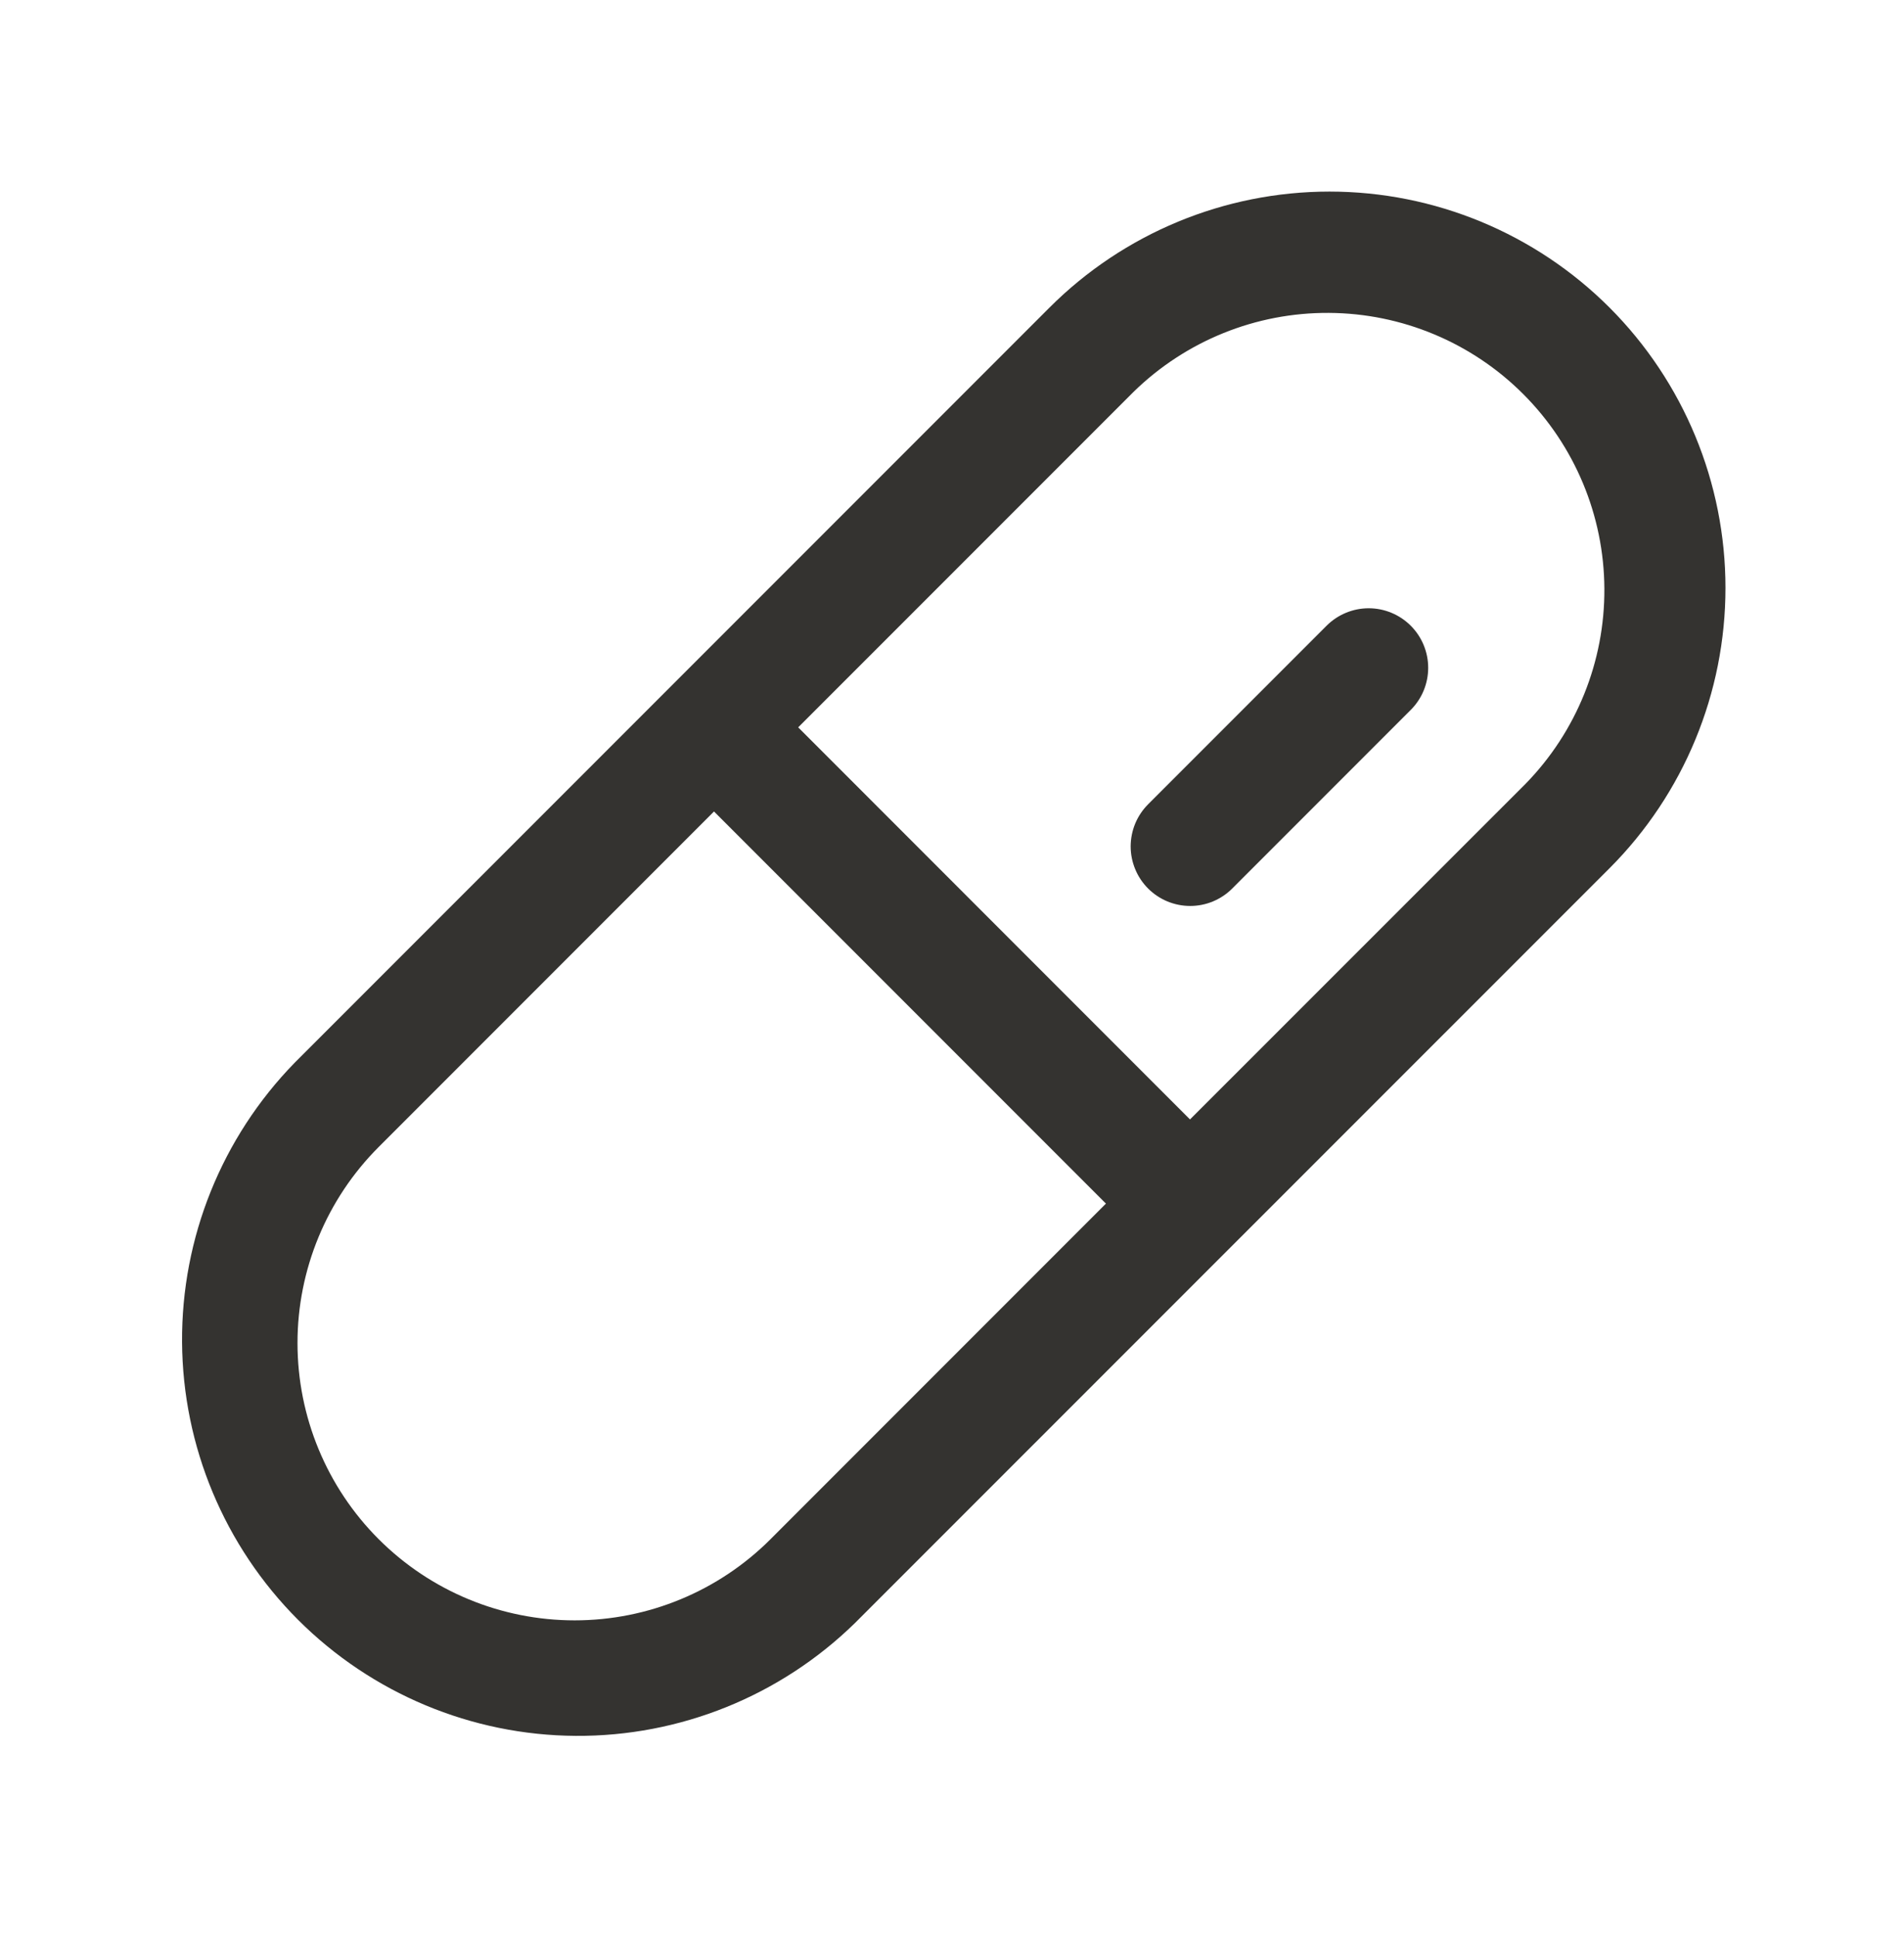
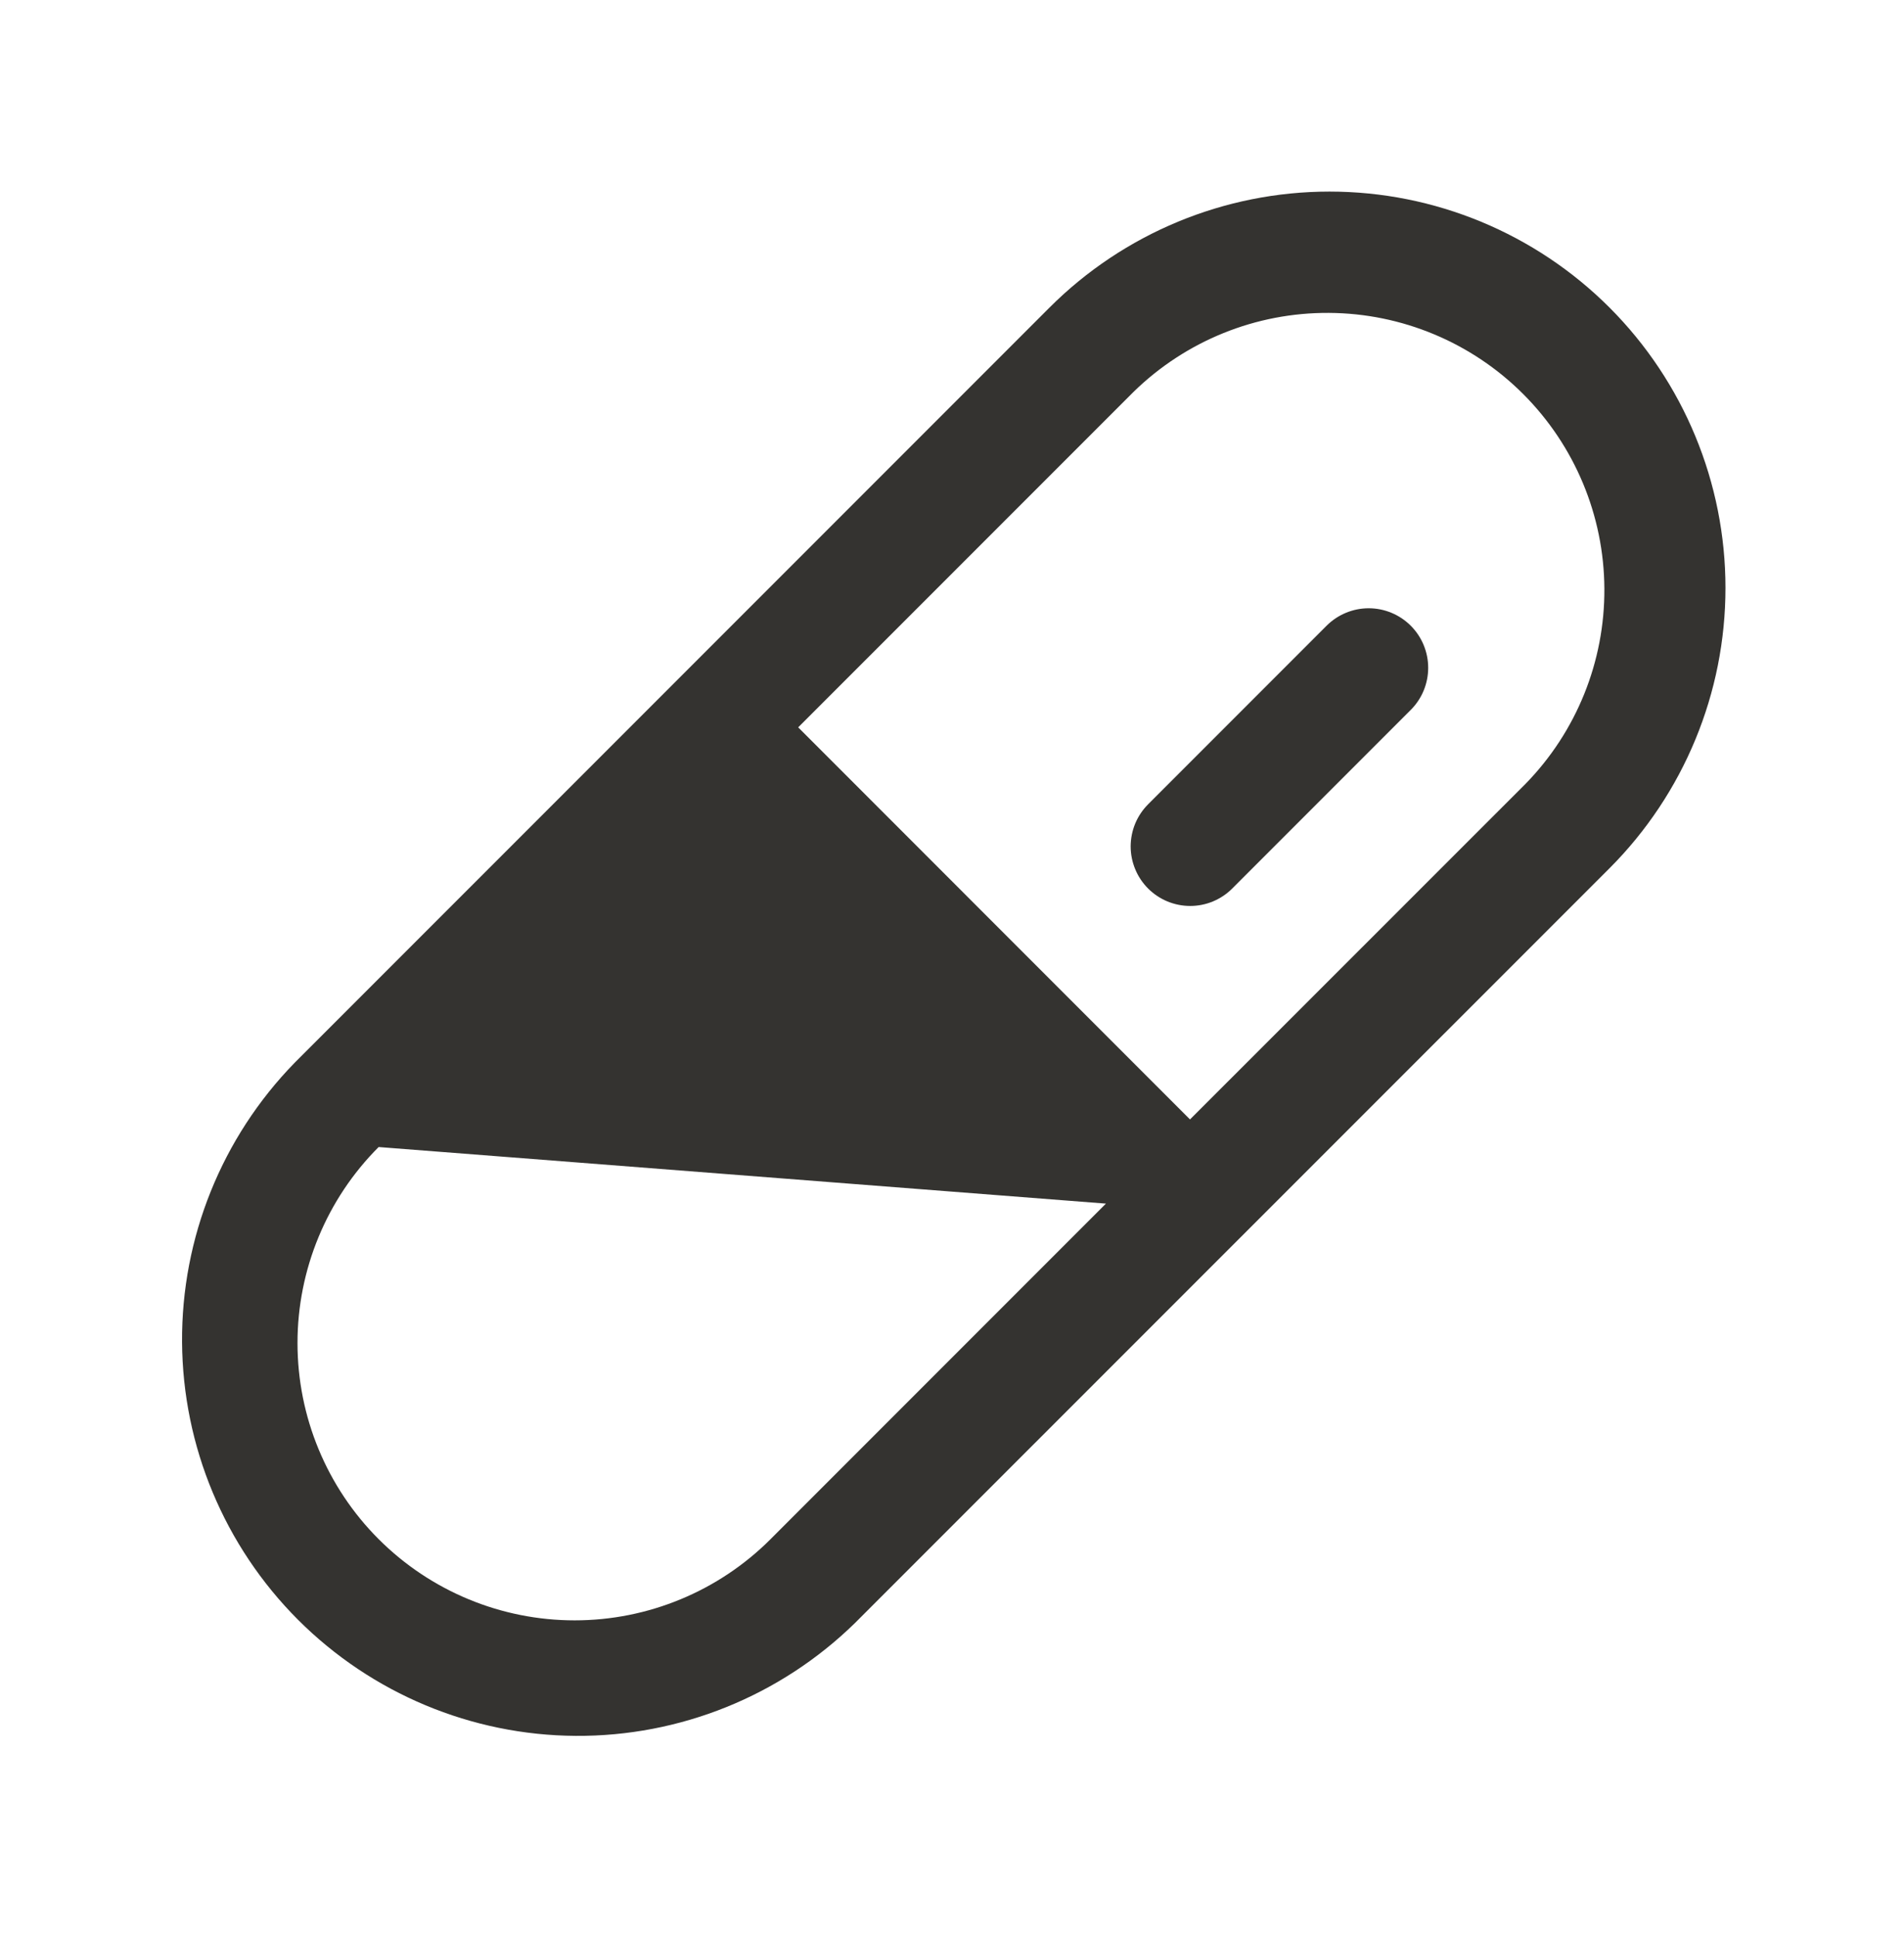
<svg xmlns="http://www.w3.org/2000/svg" width="60" height="61" viewBox="0 0 60 61" fill="none">
-   <path d="M50.723 9.69C48.382 7.349 45.207 6.034 41.897 6.034C38.586 6.034 35.411 7.349 33.07 9.69L9.281 33.477C6.989 35.828 5.716 38.987 5.737 42.27C5.758 45.553 7.071 48.696 9.393 51.018C11.715 53.339 14.858 54.653 18.141 54.673C21.424 54.694 24.584 53.42 26.934 51.127L50.726 27.341C53.063 24.998 54.375 21.824 54.374 18.515C54.374 15.206 53.061 12.032 50.723 9.69ZM24.283 48.477C22.646 50.115 20.425 51.035 18.108 51.035C15.792 51.035 13.571 50.115 11.933 48.478C10.295 46.84 9.375 44.619 9.375 42.303C9.374 39.987 10.294 37.765 11.932 36.127L22.5 25.559L34.851 37.909L24.283 48.477ZM48.072 24.69L37.5 35.258L25.153 22.909L35.723 12.341C37.367 10.735 39.578 9.841 41.877 9.855C44.175 9.868 46.376 10.787 48.001 12.412C49.626 14.038 50.545 16.238 50.558 18.537C50.572 20.835 49.679 23.046 48.072 24.69ZM44.456 19.707C44.63 19.881 44.769 20.088 44.863 20.316C44.957 20.543 45.006 20.787 45.006 21.034C45.006 21.28 44.957 21.524 44.863 21.752C44.769 21.979 44.63 22.186 44.456 22.36L38.831 27.985C38.657 28.159 38.45 28.297 38.222 28.392C37.995 28.486 37.751 28.534 37.505 28.534C37.259 28.534 37.015 28.485 36.787 28.391C36.56 28.297 36.353 28.158 36.179 27.984C36.005 27.81 35.867 27.603 35.773 27.375C35.679 27.148 35.63 26.904 35.63 26.658C35.631 26.412 35.679 26.168 35.773 25.94C35.868 25.713 36.006 25.506 36.18 25.332L41.805 19.707C42.157 19.356 42.634 19.158 43.131 19.158C43.628 19.158 44.104 19.356 44.456 19.707Z" fill="#343330" />
+   <path d="M50.723 9.69C48.382 7.349 45.207 6.034 41.897 6.034C38.586 6.034 35.411 7.349 33.07 9.69L9.281 33.477C6.989 35.828 5.716 38.987 5.737 42.27C5.758 45.553 7.071 48.696 9.393 51.018C11.715 53.339 14.858 54.653 18.141 54.673C21.424 54.694 24.584 53.42 26.934 51.127L50.726 27.341C53.063 24.998 54.375 21.824 54.374 18.515C54.374 15.206 53.061 12.032 50.723 9.69ZM24.283 48.477C22.646 50.115 20.425 51.035 18.108 51.035C15.792 51.035 13.571 50.115 11.933 48.478C10.295 46.84 9.375 44.619 9.375 42.303C9.374 39.987 10.294 37.765 11.932 36.127L34.851 37.909L24.283 48.477ZM48.072 24.69L37.5 35.258L25.153 22.909L35.723 12.341C37.367 10.735 39.578 9.841 41.877 9.855C44.175 9.868 46.376 10.787 48.001 12.412C49.626 14.038 50.545 16.238 50.558 18.537C50.572 20.835 49.679 23.046 48.072 24.69ZM44.456 19.707C44.63 19.881 44.769 20.088 44.863 20.316C44.957 20.543 45.006 20.787 45.006 21.034C45.006 21.28 44.957 21.524 44.863 21.752C44.769 21.979 44.63 22.186 44.456 22.36L38.831 27.985C38.657 28.159 38.45 28.297 38.222 28.392C37.995 28.486 37.751 28.534 37.505 28.534C37.259 28.534 37.015 28.485 36.787 28.391C36.56 28.297 36.353 28.158 36.179 27.984C36.005 27.81 35.867 27.603 35.773 27.375C35.679 27.148 35.63 26.904 35.63 26.658C35.631 26.412 35.679 26.168 35.773 25.94C35.868 25.713 36.006 25.506 36.18 25.332L41.805 19.707C42.157 19.356 42.634 19.158 43.131 19.158C43.628 19.158 44.104 19.356 44.456 19.707Z" fill="#343330" />
</svg>